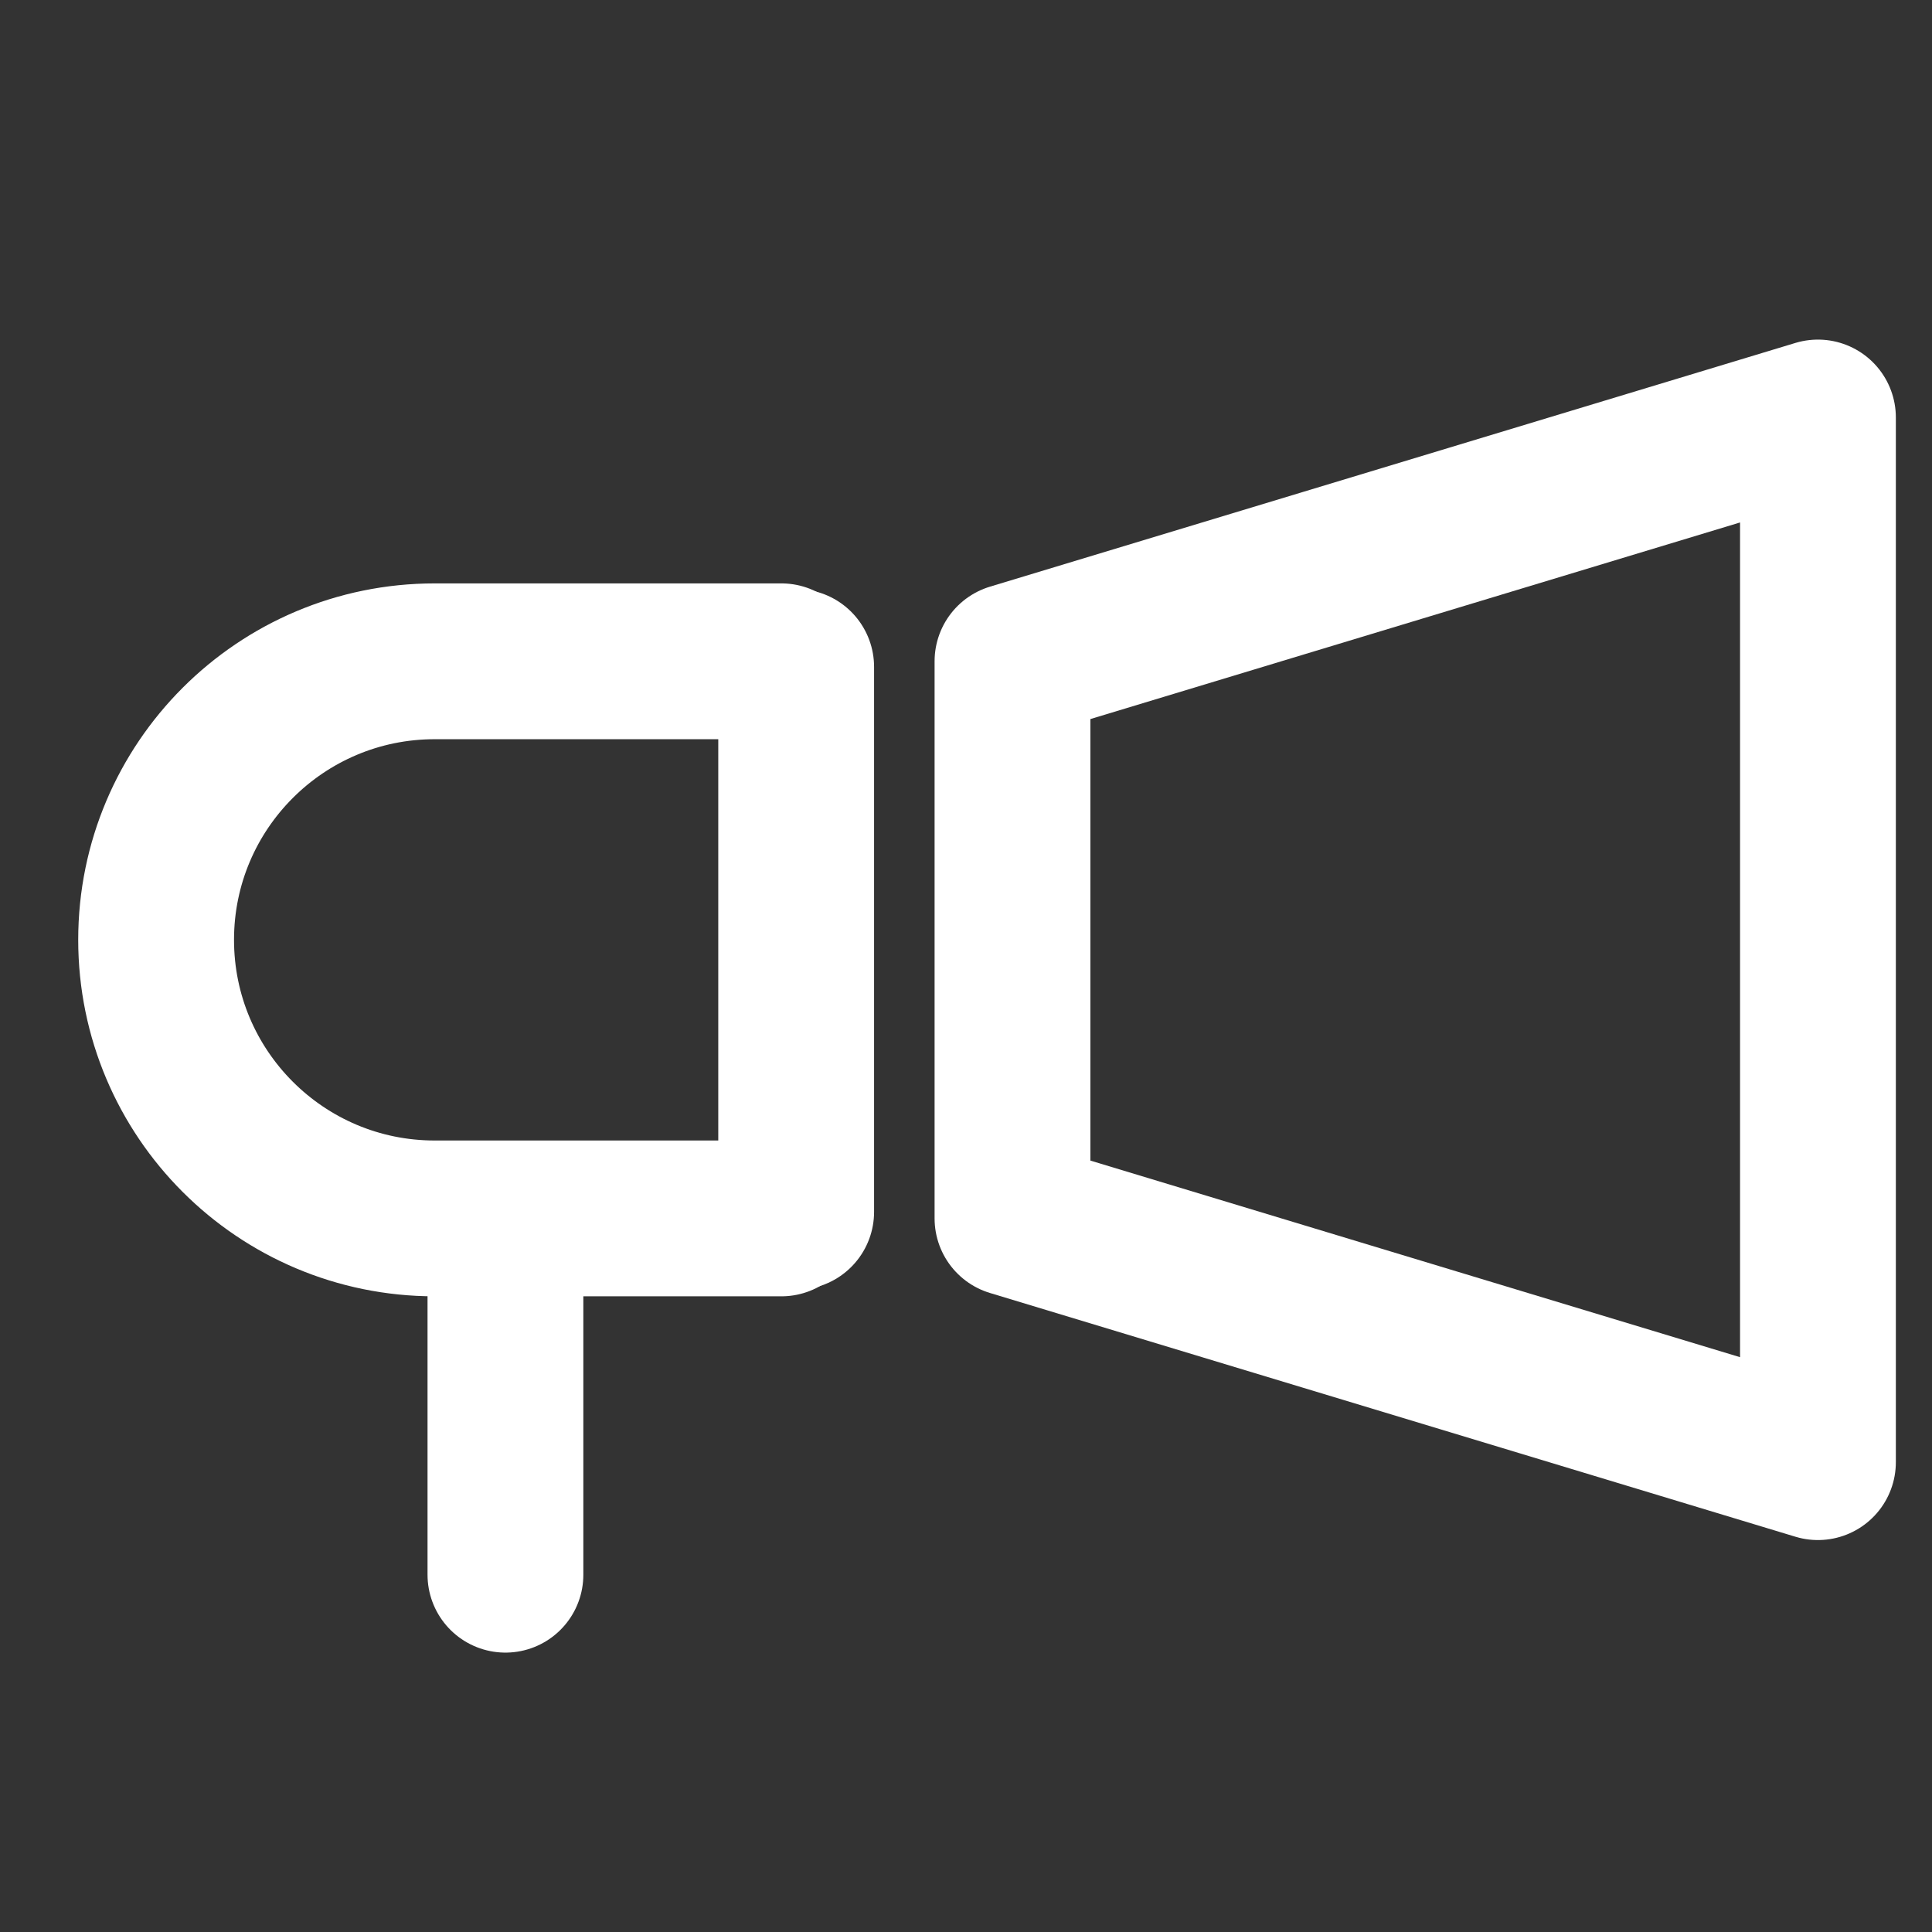
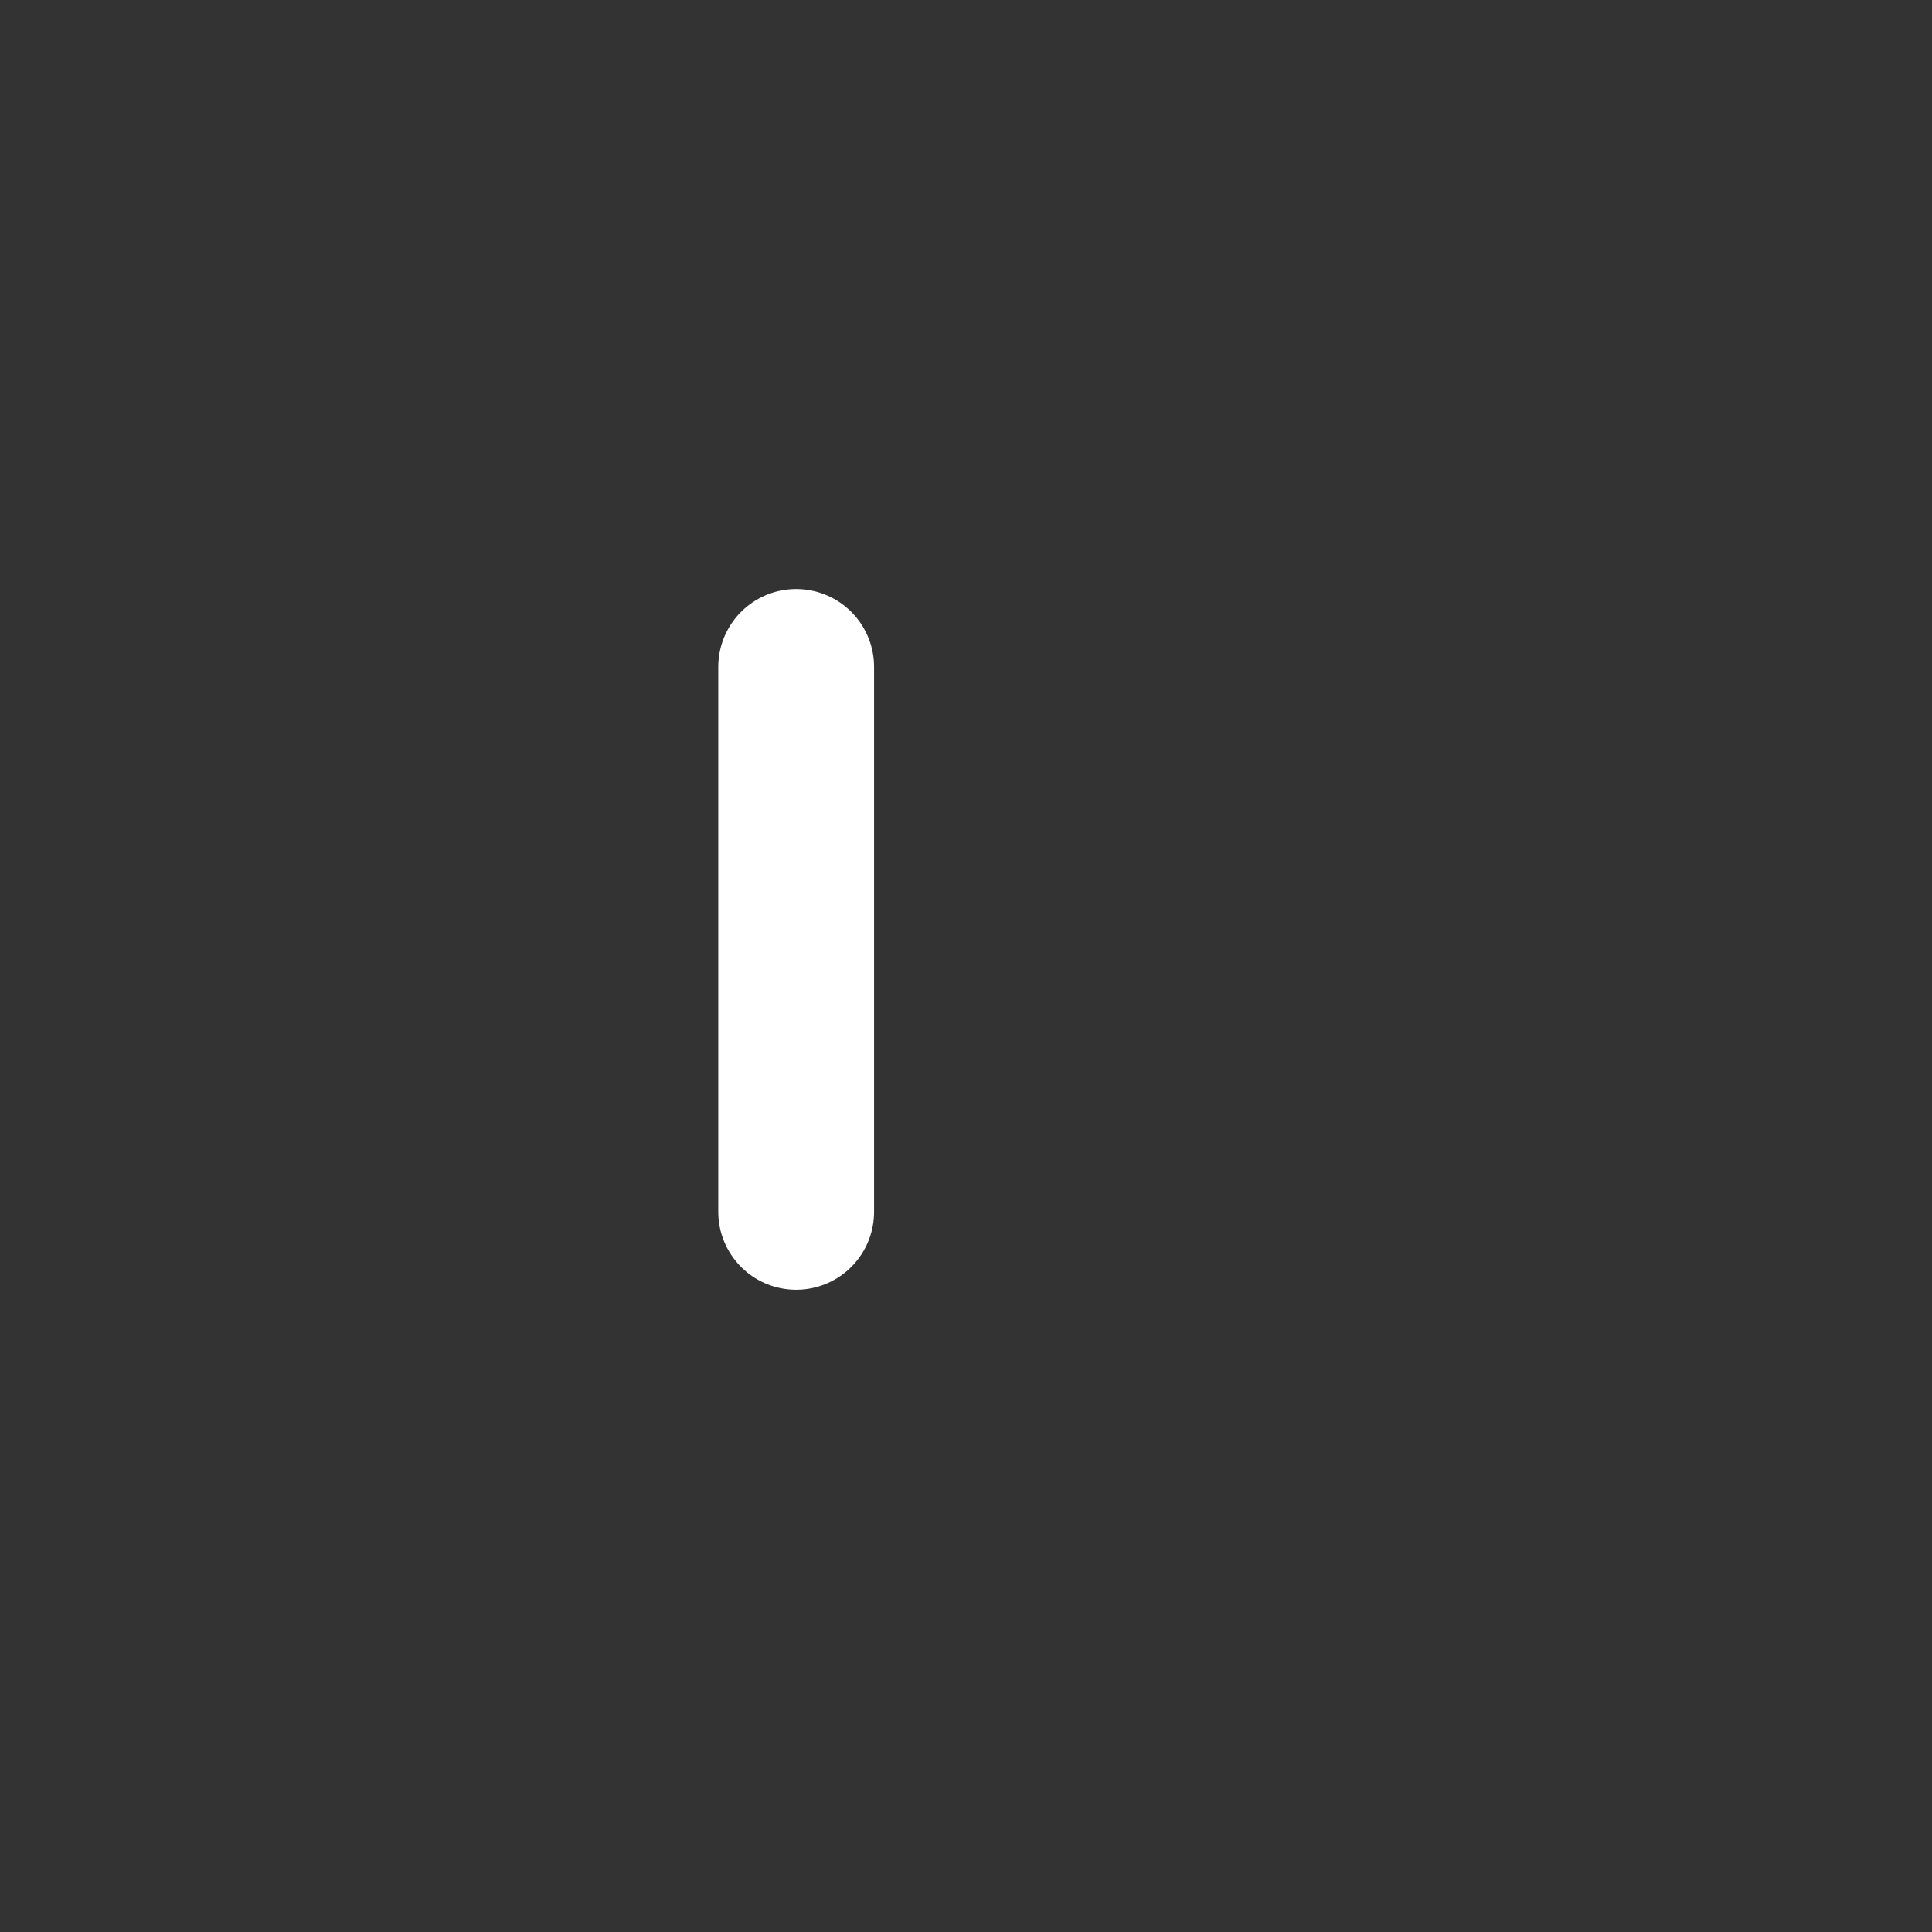
<svg xmlns="http://www.w3.org/2000/svg" width="31" height="31" viewBox="0 0 31 31" fill="none">
  <rect x="0" y="0" width="31" height="31" fill="#333333" stroke="none" />
-   <path d="M12.538 10.611H7.614H6.975C4.507 10.611 2.505 12.612 2.505 15.08V15.08C2.505 17.549 4.507 19.55 6.975 19.55H7.614H12.538" stroke="white" stroke-width="2.5" stroke-linecap="round" stroke-linejoin="round" />
-   <path d="M16.246 10.61L29.17 6.699V23.461L16.246 19.55V10.61Z" stroke="white" stroke-width="2.5" stroke-linecap="round" stroke-linejoin="round" />
  <line x1="12.775" y1="10.701" x2="12.775" y2="19.445" stroke="white" stroke-width="2.5" stroke-linecap="round" stroke-linejoin="round" />
-   <path d="M8.11 19.592V25.267" stroke="white" stroke-width="2.5" stroke-linecap="round" stroke-linejoin="round" />
</svg>